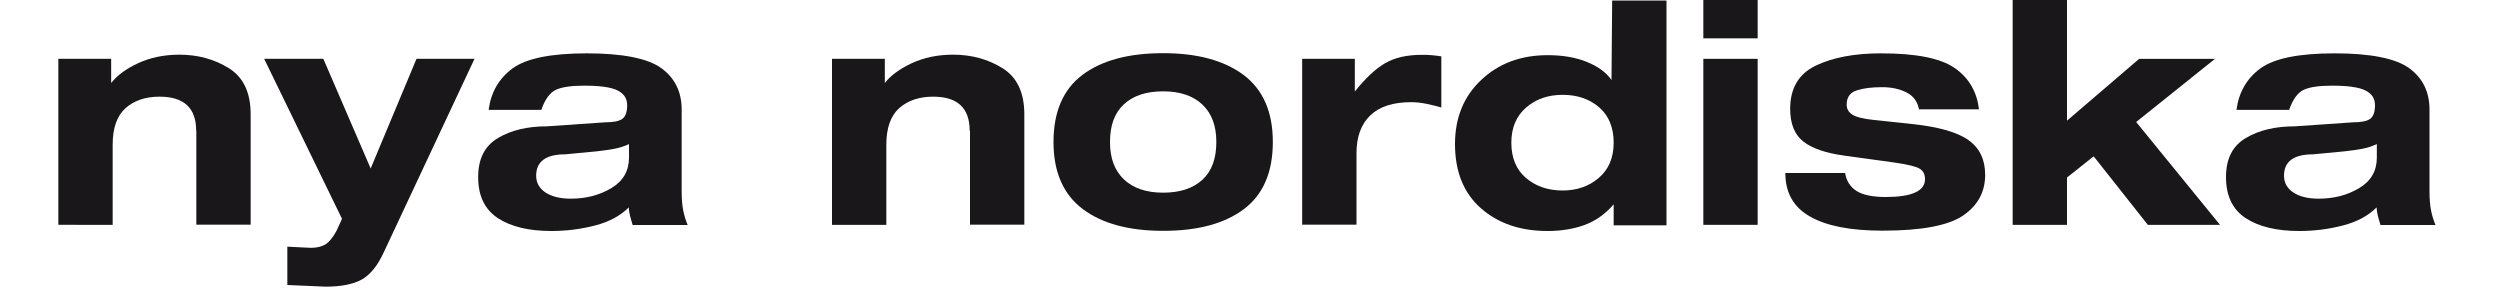
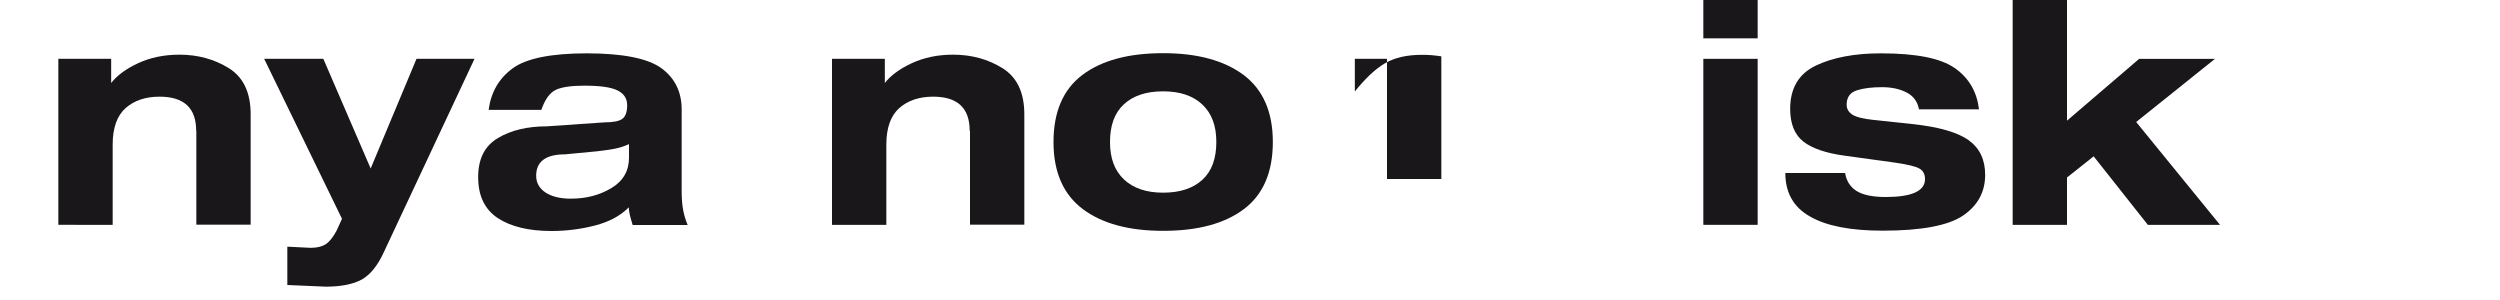
<svg xmlns="http://www.w3.org/2000/svg" id="a" width="100" height="12" viewBox="0.0 0.0 143.0 18.0">
  <path d="M8.27,7.84c0-1.36-.73-2.04-2.2-2.04-.84,0-1.52.23-2.04.69-.51.46-.77,1.19-.77,2.19v4.81H0V3.53h3.17v1.45c.35-.45.89-.85,1.62-1.19.74-.34,1.56-.51,2.48-.51,1.1,0,2.09.27,2.96.81.87.54,1.31,1.46,1.31,2.77v6.62h-3.26v-5.64Z" fill="#1a171b" />
  <path d="M24.97,3.53l-5.44,11.6c-.37.81-.81,1.35-1.32,1.64-.51.28-1.23.43-2.17.43l-2.3-.1v-2.3l1.41.07c.38,0,.69-.08.91-.23.22-.15.43-.42.63-.79l.33-.72L12.35,3.53h3.55l2.84,6.58,2.75-6.58h3.49Z" fill="#1a171b" />
  <path d="M25.82,6.58c.14-1.05.62-1.88,1.44-2.48.82-.6,2.31-.9,4.45-.9s3.66.3,4.47.89c.81.59,1.22,1.42,1.22,2.48v4.93c0,.43.03.8.09,1.11.06.31.15.61.27.89h-3.3c-.06-.2-.12-.39-.16-.56-.04-.17-.07-.34-.07-.5-.51.51-1.18.87-2.03,1.09-.85.22-1.72.33-2.61.33-1.37,0-2.44-.26-3.23-.78-.78-.52-1.17-1.33-1.17-2.45s.4-1.88,1.19-2.35c.79-.47,1.77-.7,2.93-.7l3.48-.24c.51,0,.86-.07,1.05-.21.19-.14.29-.41.29-.82s-.2-.7-.59-.89c-.39-.19-1.05-.28-1.98-.28-.78,0-1.35.08-1.71.25-.36.17-.65.57-.87,1.2h-3.16ZM34.23,8.65c-.26.12-.55.22-.88.28-.33.06-.68.11-1.05.15l-1.89.18c-1.16,0-1.74.43-1.74,1.28,0,.43.19.76.56,1.01.37.24.87.37,1.51.37.93,0,1.74-.21,2.45-.64.7-.42,1.05-1.03,1.05-1.82v-.81Z" fill="#1a171b" />
  <path d="M54.68,7.84c0-1.36-.73-2.04-2.19-2.04-.84,0-1.52.23-2.04.69-.51.46-.77,1.19-.77,2.19v4.81h-3.26V3.53h3.17v1.45c.35-.45.89-.85,1.62-1.19.74-.34,1.56-.51,2.48-.51,1.1,0,2.09.27,2.96.81.87.54,1.31,1.46,1.31,2.77v6.62h-3.26v-5.64Z" fill="#1a171b" />
  <path d="M66.29,3.19c2.06,0,3.66.44,4.83,1.31,1.16.88,1.75,2.21,1.75,4.02s-.58,3.16-1.74,4.03c-1.16.87-2.77,1.3-4.84,1.3s-3.67-.44-4.83-1.31c-1.16-.88-1.75-2.21-1.75-4.02s.58-3.16,1.74-4.03c1.16-.87,2.77-1.3,4.84-1.3ZM66.29,11.56c1.01,0,1.8-.26,2.36-.78.56-.52.83-1.27.83-2.26s-.28-1.71-.83-2.24c-.56-.53-1.34-.8-2.36-.8s-1.8.26-2.36.78c-.56.52-.83,1.27-.83,2.26s.28,1.71.83,2.24c.56.53,1.34.8,2.36.8Z" fill="#1a171b" />
-   <path d="M74.62,3.53h3.17v1.96c.64-.8,1.25-1.37,1.82-1.7.57-.33,1.3-.5,2.19-.5.19,0,.38,0,.59.02s.41.04.59.07v3.07c-.26-.08-.56-.15-.89-.22-.33-.07-.64-.1-.91-.1-1.09,0-1.91.26-2.46.79-.55.53-.83,1.28-.83,2.27v4.29h-3.26V3.53Z" fill="#1a171b" />
-   <path d="M93.32,12.26c-.51.59-1.09,1-1.75,1.24-.66.24-1.4.36-2.22.36-1.62,0-2.95-.45-3.99-1.36-1.04-.91-1.56-2.2-1.56-3.86,0-1.58.53-2.87,1.58-3.85,1.05-.99,2.38-1.48,3.98-1.48.89,0,1.67.13,2.34.4.67.27,1.17.63,1.49,1.09l.04-4.77h3.26v13.49h-3.17v-1.23ZM90.26,11.43c.85,0,1.58-.25,2.17-.76.59-.5.89-1.21.89-2.11s-.29-1.62-.87-2.12c-.58-.5-1.31-.75-2.19-.75s-1.6.25-2.19.76c-.59.51-.89,1.21-.89,2.11s.29,1.62.88,2.12c.59.5,1.32.75,2.2.75Z" fill="#1a171b" />
+   <path d="M74.62,3.53h3.17v1.96c.64-.8,1.25-1.37,1.82-1.7.57-.33,1.3-.5,2.19-.5.19,0,.38,0,.59.02s.41.04.59.07v3.07v4.29h-3.26V3.53Z" fill="#1a171b" />
  <path d="M98.7,0h3.26v2.3h-3.26V0ZM98.7,3.53h3.26v9.96h-3.26V3.53Z" fill="#1a171b" />
  <path d="M107.21,10.39c.07.46.3.82.67,1.06.37.24.96.37,1.76.37,1.57,0,2.36-.36,2.36-1.07,0-.3-.11-.51-.34-.64-.23-.13-.73-.25-1.51-.36l-2.97-.41c-1.11-.15-1.94-.43-2.47-.84-.53-.41-.8-1.07-.8-1.97,0-1.23.51-2.1,1.53-2.59,1.02-.49,2.33-.74,3.91-.74,2.11,0,3.58.29,4.43.88.85.59,1.33,1.41,1.46,2.48h-3.6c-.09-.47-.34-.81-.76-1.02-.42-.21-.9-.31-1.45-.31-.61,0-1.11.06-1.52.19-.41.13-.61.42-.61.86,0,.25.11.44.33.59.22.15.66.26,1.32.33l2.26.24c1.62.17,2.76.5,3.42.98.66.48.98,1.17.98,2.07,0,1.02-.44,1.84-1.32,2.44-.88.6-2.49.91-4.83.91-1.92,0-3.37-.28-4.36-.85-.99-.56-1.48-1.43-1.48-2.61h3.6Z" fill="#1a171b" />
  <path d="M117.26,0h3.26v7.24l4.33-3.71h4.55l-4.73,3.79,5.03,6.17h-4.33l-3.25-4.11-1.6,1.27v2.84h-3.26V0Z" fill="#1a171b" />
-   <path d="M130.69,6.58c.14-1.05.62-1.88,1.44-2.48.82-.6,2.31-.9,4.45-.9s3.66.3,4.47.89c.81.59,1.22,1.42,1.22,2.48v4.93c0,.43.03.8.09,1.11.06.31.15.61.27.89h-3.3c-.06-.2-.12-.39-.16-.56-.04-.17-.07-.34-.07-.5-.51.51-1.18.87-2.03,1.09-.85.22-1.72.33-2.61.33-1.37,0-2.44-.26-3.23-.78-.78-.52-1.17-1.33-1.17-2.45s.4-1.88,1.19-2.35c.79-.47,1.77-.7,2.93-.7l3.48-.24c.51,0,.86-.07,1.05-.21.19-.14.29-.41.29-.82s-.2-.7-.59-.89c-.39-.19-1.05-.28-1.98-.28-.78,0-1.35.08-1.71.25-.36.17-.65.57-.87,1.2h-3.16ZM139.1,8.65c-.26.12-.55.22-.88.28-.33.06-.68.11-1.05.15l-1.89.18c-1.16,0-1.74.43-1.74,1.28,0,.43.19.76.56,1.01.37.24.87.37,1.51.37.93,0,1.74-.21,2.45-.64.7-.42,1.05-1.03,1.05-1.82v-.81Z" fill="#1a171b" />
</svg>